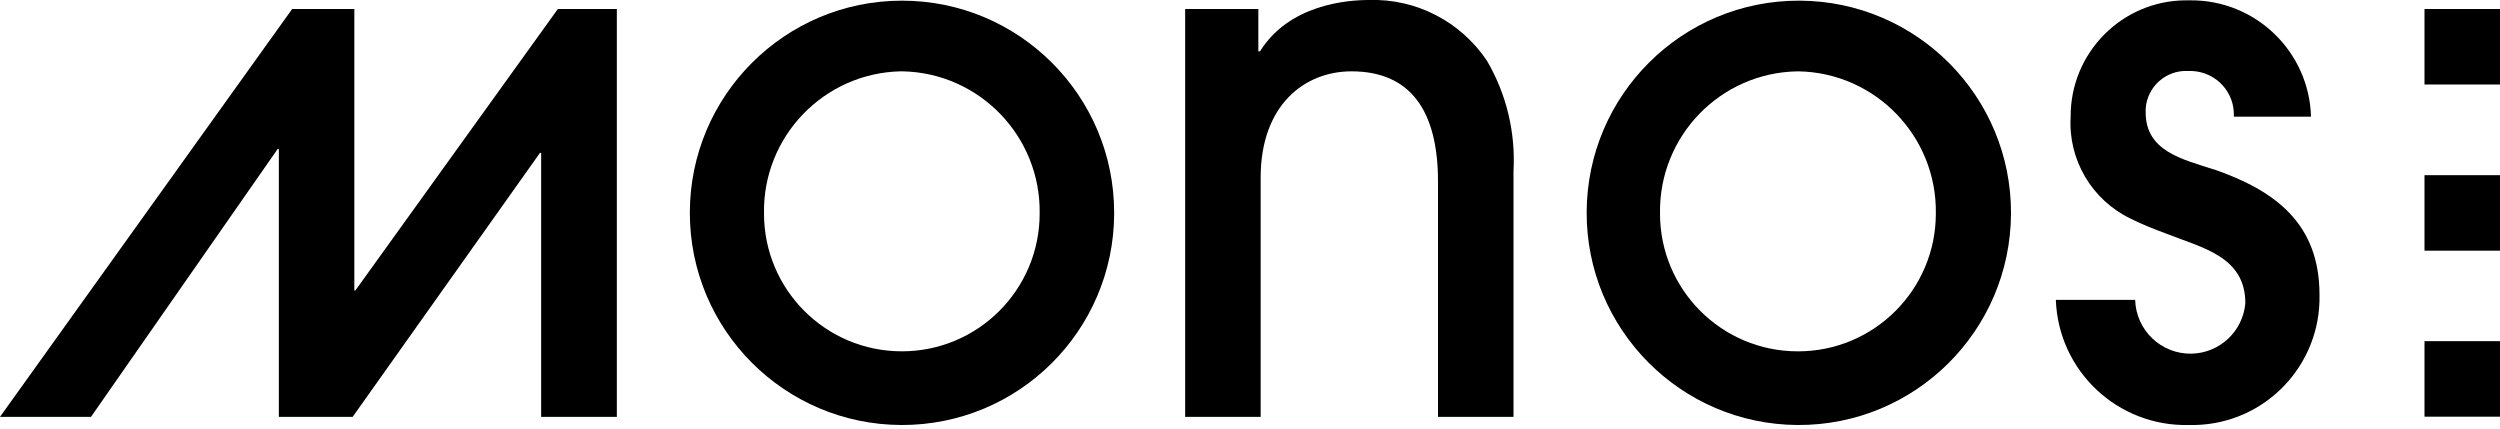
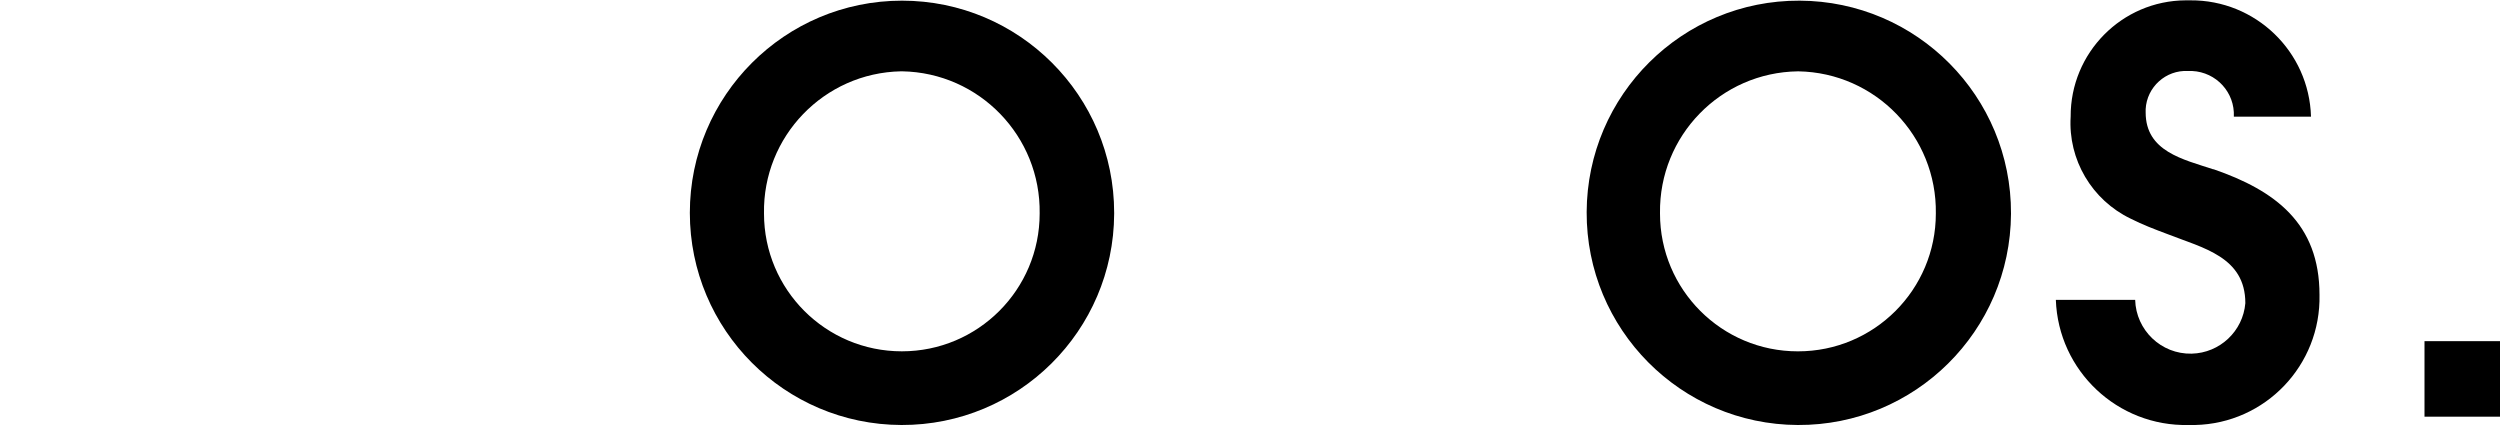
<svg xmlns="http://www.w3.org/2000/svg" width="140" height="24" viewBox="0 0 140 24" fill="none">
  <g clip-path="url(#clip0_2999_4540)">
-     <path d="M19.899 16.268H19.843V0.504H16.361L0 23.343H5.096L15.549 8.344H15.615V23.343H19.749L30.24 8.559H30.305V23.343H34.543V0.504H31.239L19.899 16.268Z" fill="black" />
    <path d="M50.512 0.037C43.951 0.037 38.631 5.357 38.631 11.918C38.631 18.47 43.932 23.781 50.484 23.8C57.036 23.818 62.365 18.526 62.393 11.974C62.393 11.956 62.393 11.937 62.393 11.918C62.393 5.357 57.073 0.037 50.512 0.037ZM50.503 19.674C46.237 19.674 42.784 16.221 42.784 11.956C42.709 7.644 46.144 4.078 50.456 3.994H50.512C50.512 3.994 50.512 3.994 50.521 3.994C54.843 4.069 58.287 7.634 58.221 11.956C58.221 16.221 54.768 19.674 50.503 19.674Z" fill="black" />
-     <path d="M76.664 -3.58865e-05C75.432 -3.58865e-05 72.193 0.252 70.56 2.875H70.467V0.504H66.369V23.343H70.597V9.94C70.597 5.908 73.033 3.995 75.684 3.995C78.988 3.995 80.528 6.207 80.528 10.164V23.343H84.756V9.585C84.877 7.42 84.364 5.273 83.272 3.407C81.797 1.204 79.305 -0.084 76.664 -3.58865e-05Z" fill="black" />
    <path d="M100.781 0.037C94.22 0.009 88.881 5.311 88.853 11.872C88.825 18.433 94.127 23.772 100.679 23.8C107.24 23.828 112.579 18.536 112.616 11.975C112.616 11.975 112.616 11.975 112.616 11.965C112.644 5.404 107.343 0.065 100.781 0.037ZM100.679 19.675C96.413 19.675 92.96 16.221 92.96 11.956C92.96 11.956 92.96 11.937 92.96 11.928C92.904 7.607 96.357 4.051 100.688 3.995H100.697C100.697 3.995 100.697 3.995 100.707 3.995C105.028 4.069 108.472 7.635 108.407 11.956C108.407 16.221 104.953 19.675 100.688 19.675H100.679Z" fill="black" />
    <path d="M123.947 9.483C122.257 8.923 120.157 8.484 120.157 6.3C120.157 6.235 120.157 6.179 120.157 6.113C120.223 4.872 121.287 3.911 122.528 3.976C122.603 3.976 122.687 3.976 122.761 3.976C124.115 4.041 125.16 5.18 125.095 6.533H129.416C129.313 2.884 126.308 -0.009 122.659 0.019C122.575 0.019 122.481 0.019 122.397 0.019C118.823 0.037 115.939 2.959 115.957 6.533C115.808 8.941 117.143 11.2 119.317 12.245C119.999 12.591 120.671 12.843 121.389 13.113C123.359 13.888 125.739 14.383 125.739 16.977C125.608 18.545 124.311 19.768 122.733 19.805C121.025 19.843 119.616 18.489 119.569 16.791H115.127C115.267 20.767 118.58 23.893 122.565 23.8H122.481C122.631 23.8 122.771 23.8 122.92 23.8C126.859 23.716 129.976 20.449 129.892 16.511C129.892 12.507 127.409 10.668 123.947 9.473V9.483Z" fill="black" />
    <path d="M140 19.105H135.772V23.334H140V19.105Z" fill="black" />
-     <path d="M140 9.81H135.772V14.038H140V9.81Z" fill="black" />
-     <path d="M140 0.504H135.772V4.732H140V0.504Z" fill="black" />
  </g>
  <defs>
    <clipPath id="clip0_2999_4540">
      <rect width="140" height="23.809" fill="white" />
    </clipPath>
  </defs>
</svg>